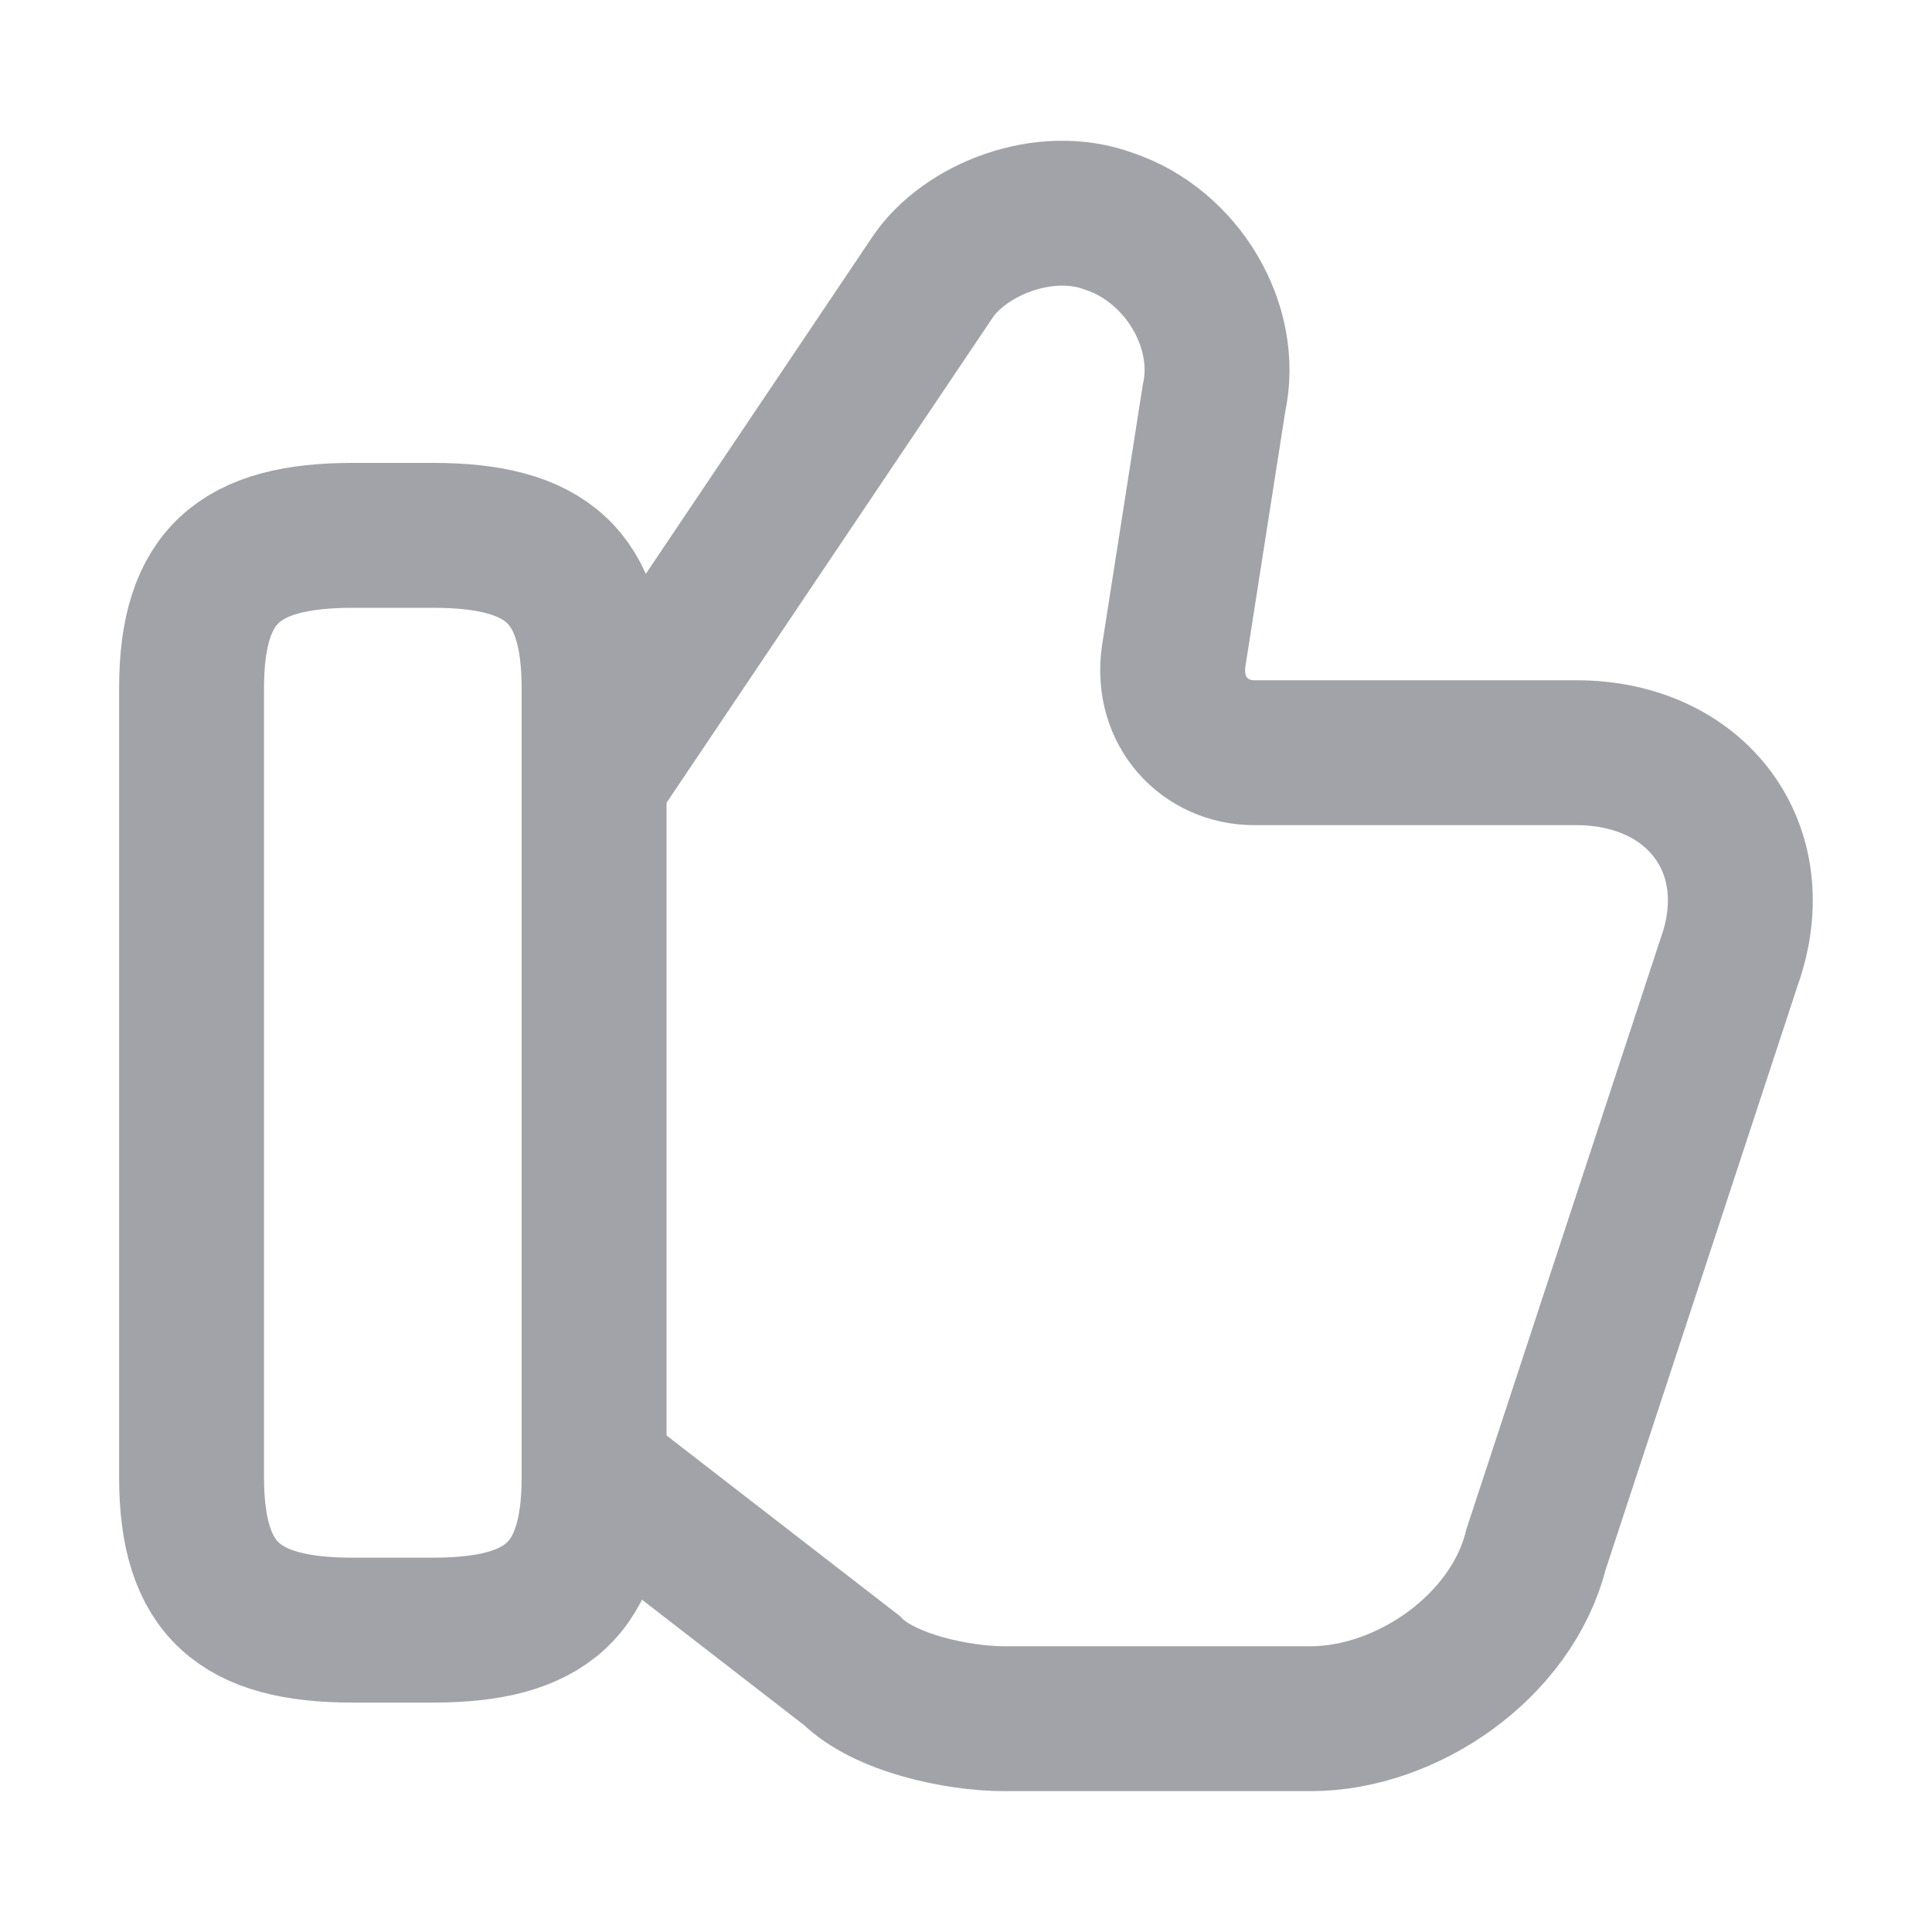
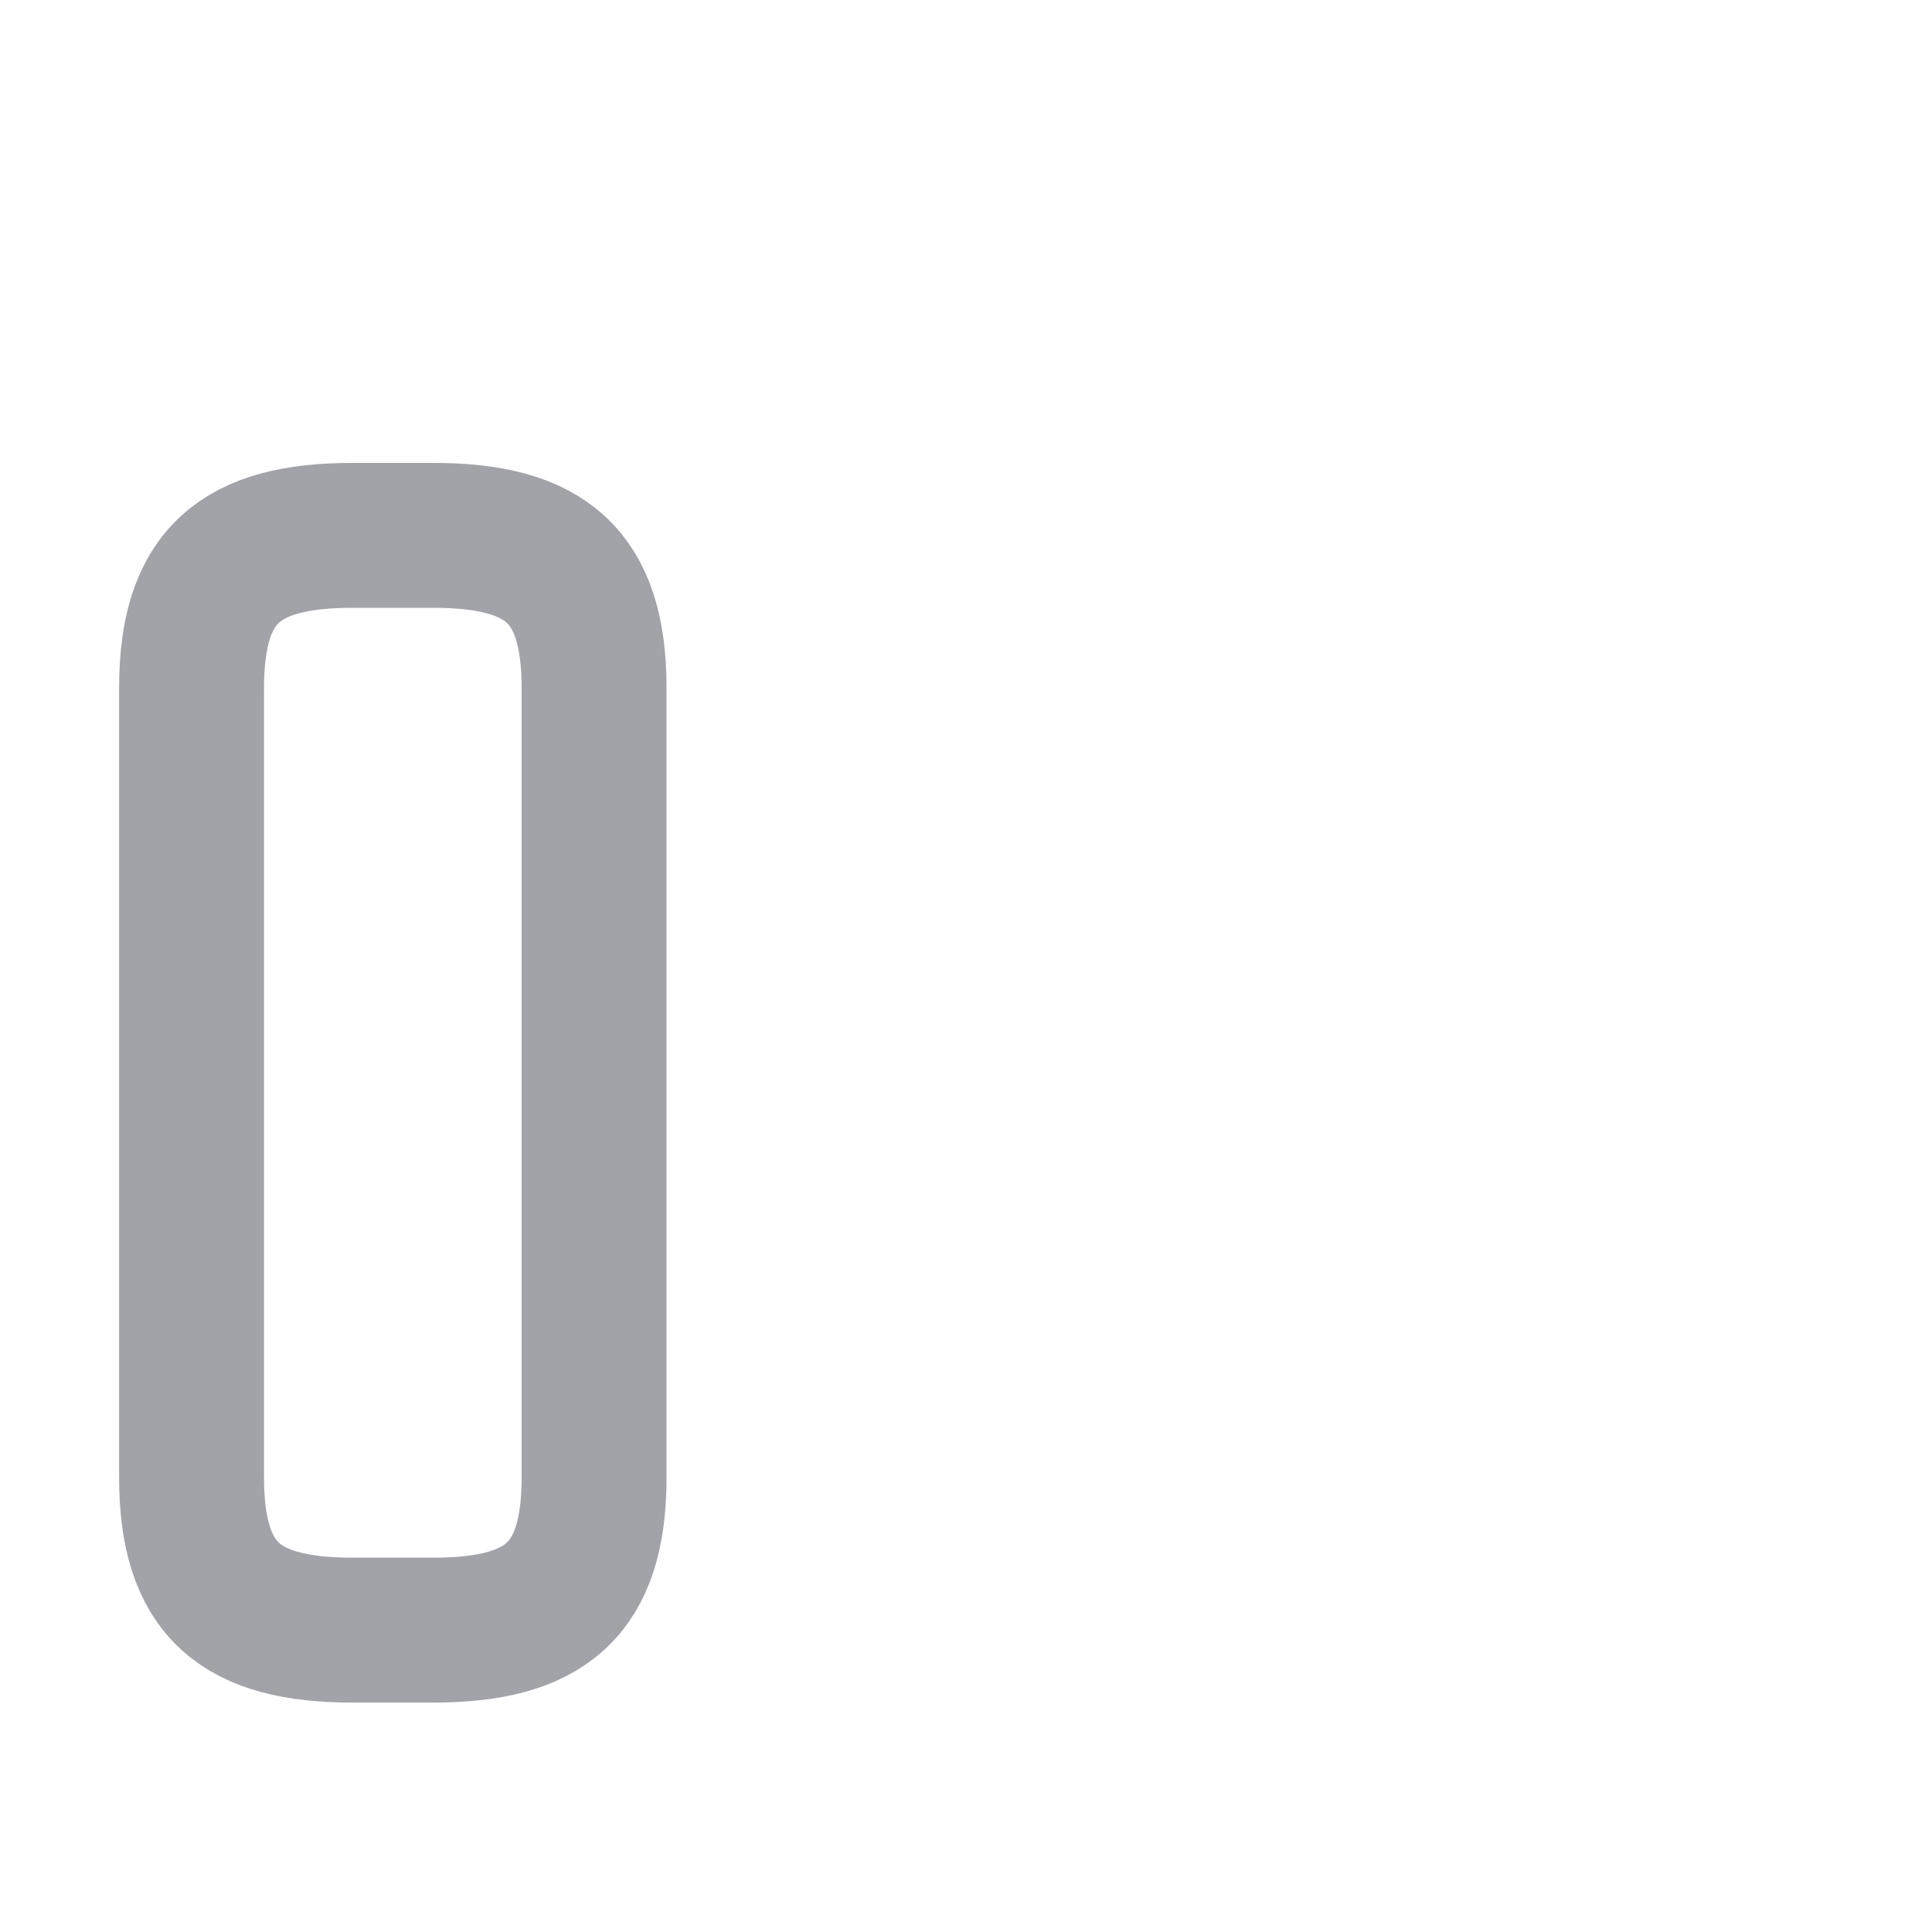
<svg xmlns="http://www.w3.org/2000/svg" fill="none" height="20" viewBox="0 0 20 20" width="20">
-   <path d="M6.233 15.292L8.817 17.292C9.15 17.625 9.9 17.792 10.4 17.792H13.567C14.567 17.792 15.65 17.042 15.9 16.042L17.9 9.958C18.317 8.792 17.567 7.792 16.317 7.792H12.983C12.483 7.792 12.067 7.375 12.15 6.792L12.567 4.125C12.733 3.375 12.233 2.542 11.483 2.292C10.817 2.042 9.983 2.375 9.65 2.875L6.233 7.958" stroke="#A1A3A8" stroke-miterlimit="10" stroke-width="1.5" />
  <path d="M1.983 15.292V7.125C1.983 5.958 2.483 5.542 3.65 5.542H4.483C5.65 5.542 6.15 5.958 6.15 7.125V15.292C6.15 16.458 5.65 16.875 4.483 16.875H3.65C2.483 16.875 1.983 16.458 1.983 15.292Z" stroke="#A1A3A8" stroke-linecap="round" stroke-linejoin="round" stroke-width="1.5" />
</svg>